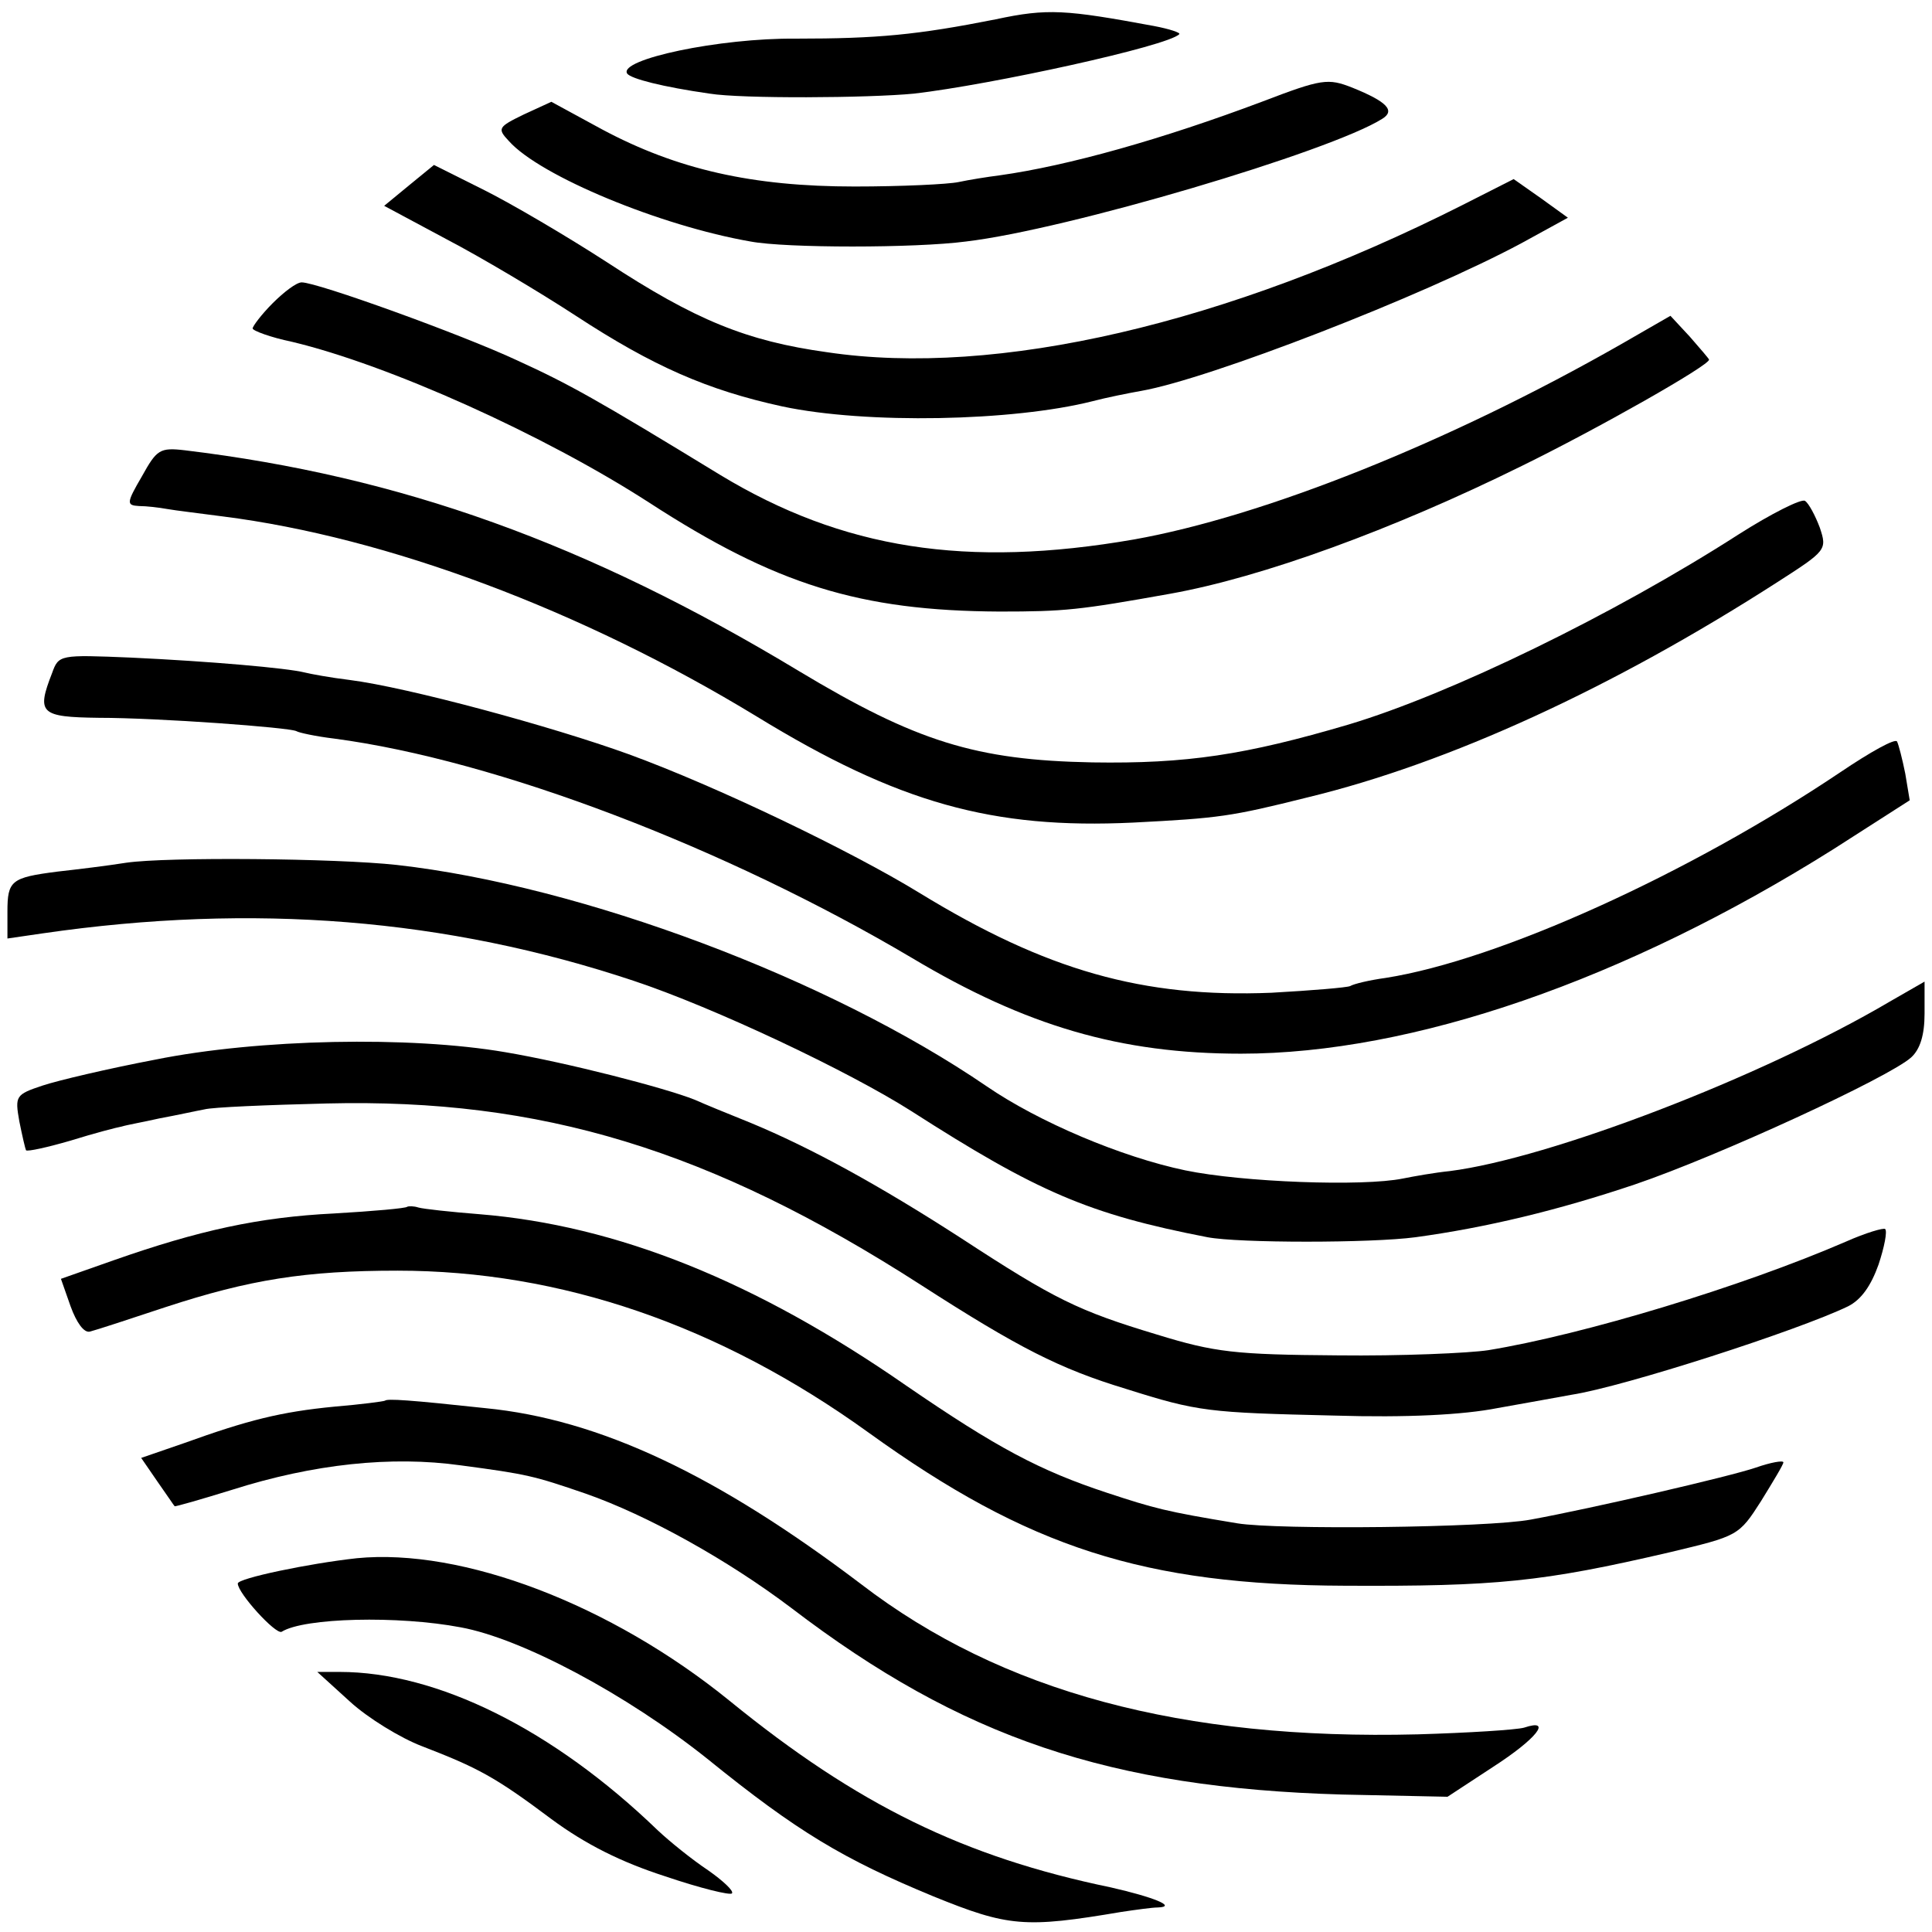
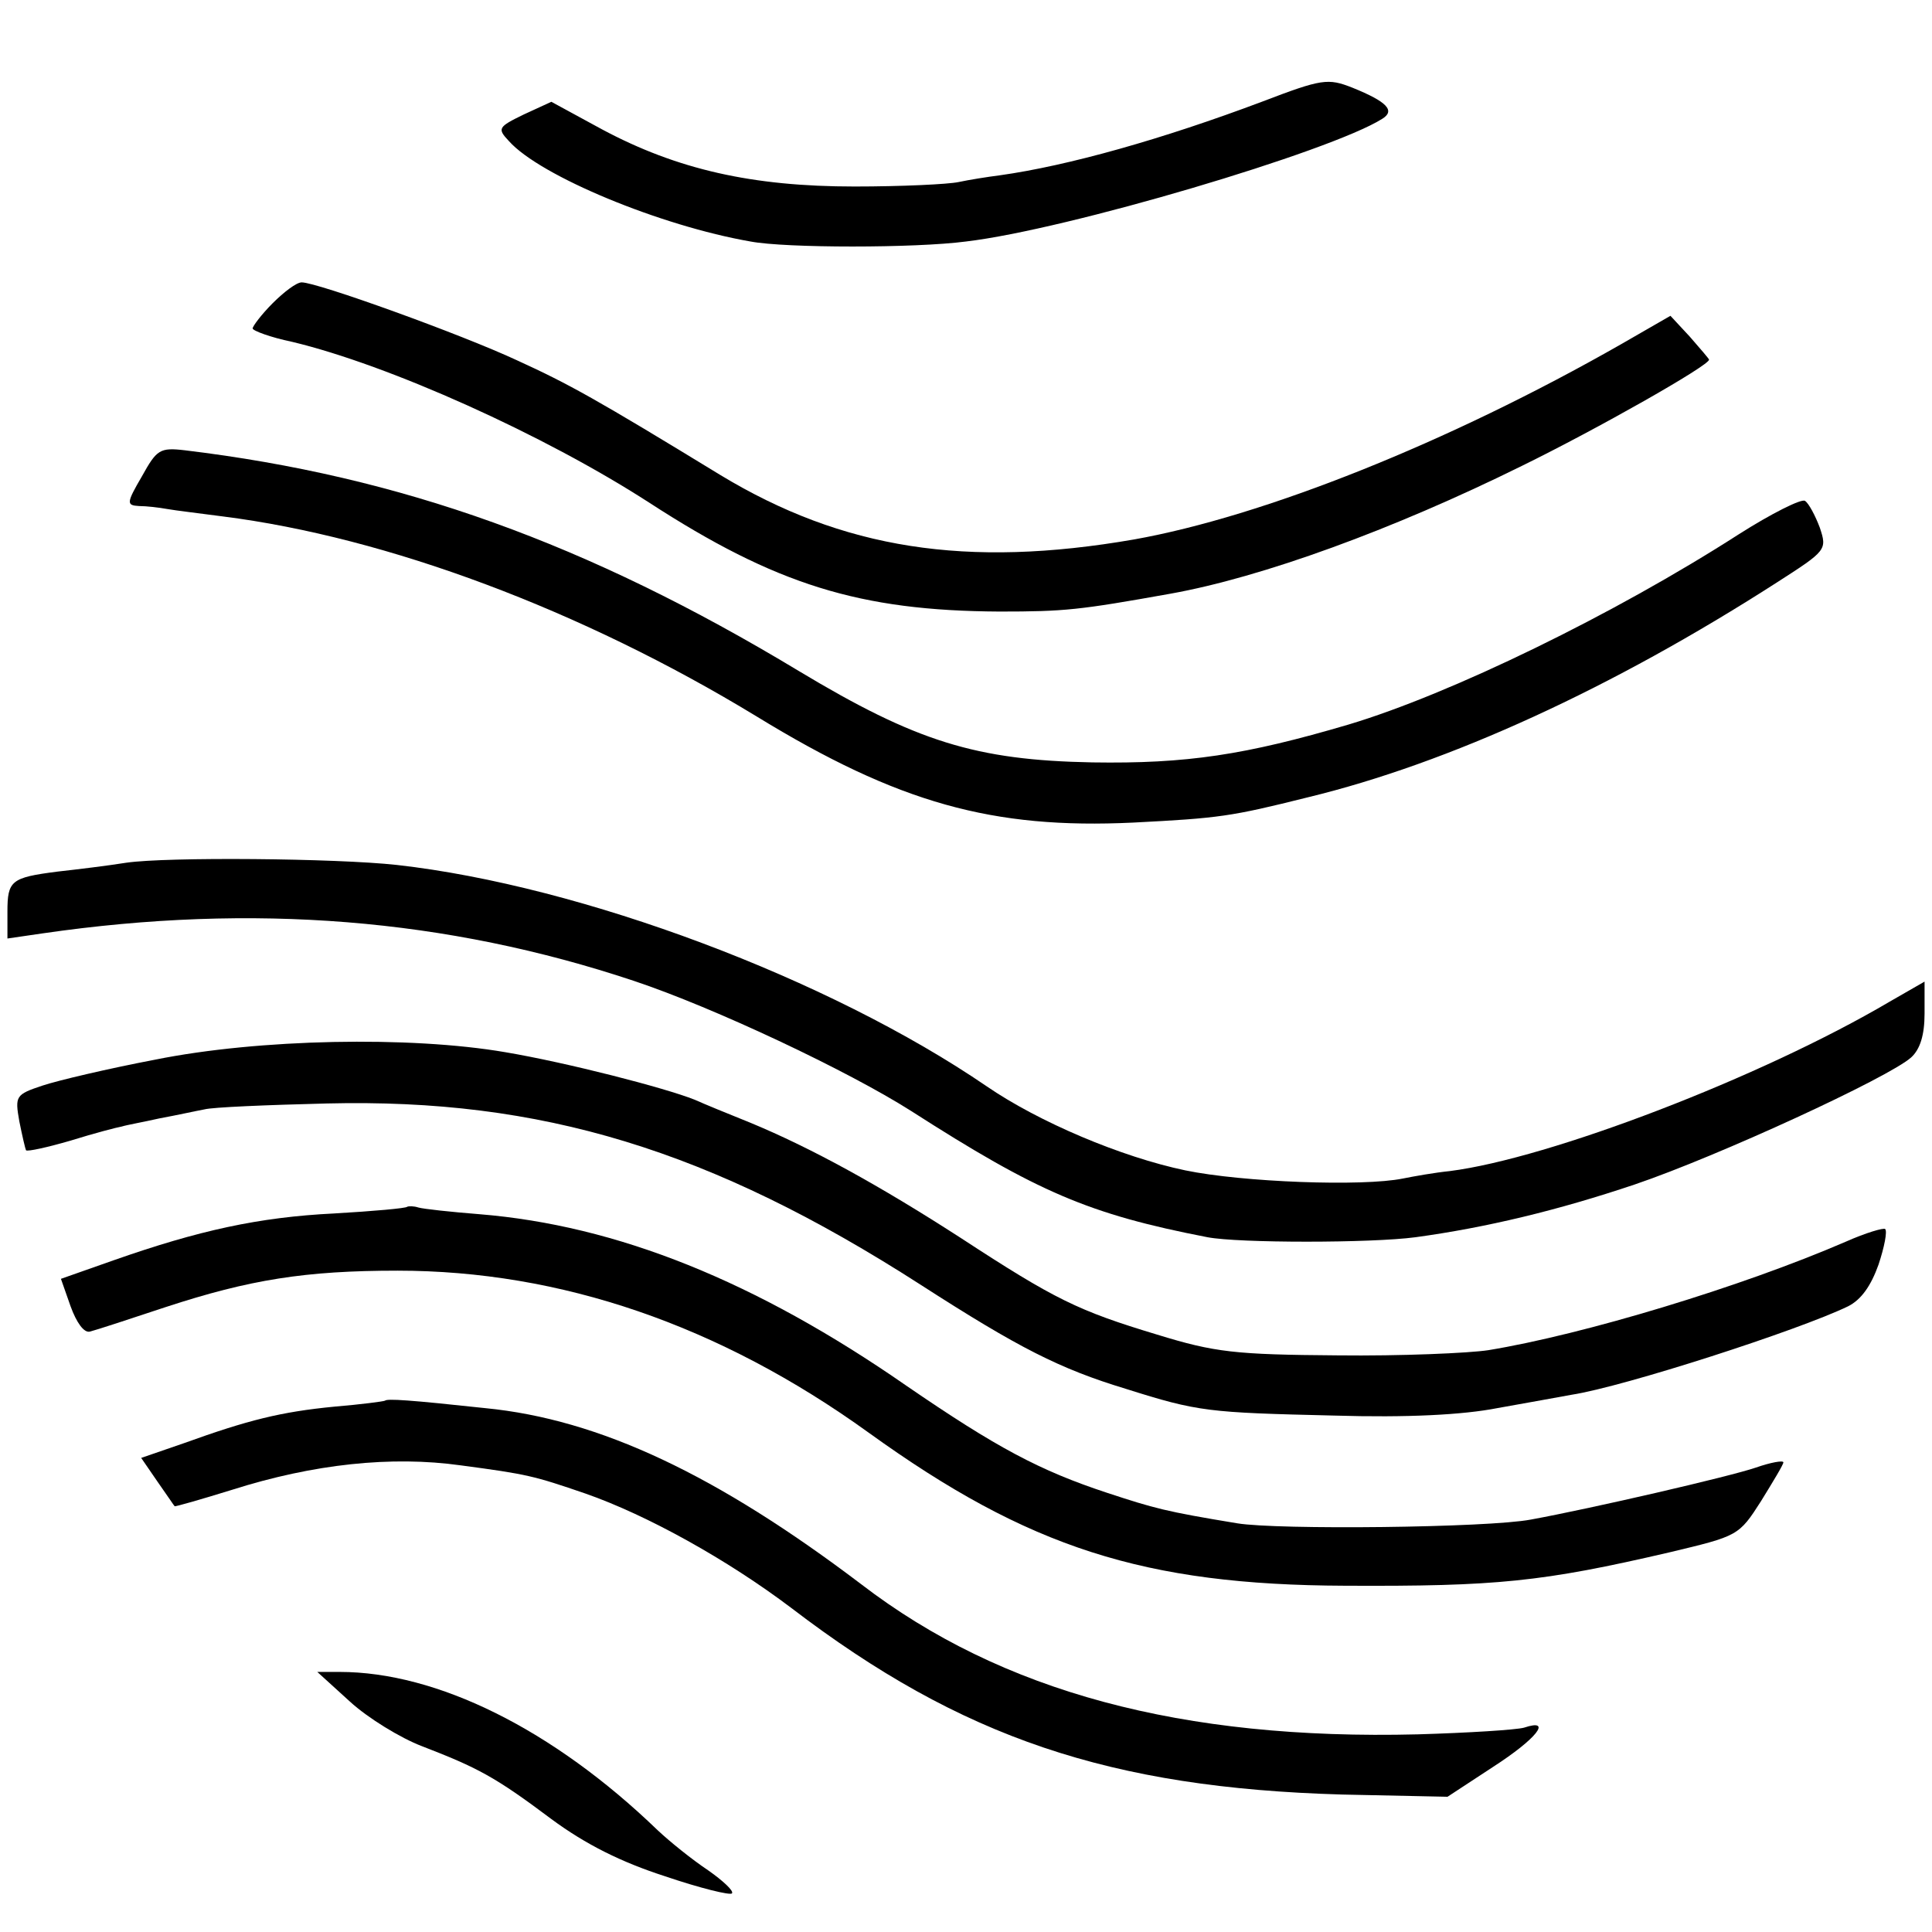
<svg xmlns="http://www.w3.org/2000/svg" version="1.0" width="260pt" height="260pt" viewBox="0 0 260 260" preserveAspectRatio="xMidYMid meet">
  <g transform="translate(0,260) scale(0.1,-0.1)" fill="#000000" stroke="none">
-     <path d="M1340 2574 c-106 -21 -159 -26 -269 -26 -103 1 -239 -28 -227 -47 5 -7 48 -18 111 -27 43 -7 213 -6 275 0 104 12 342 64 357 80 2 2 -13 7 -34 11 -119 22 -143 24 -213 9z" />
    <path d="M1698 2463 c-133 -50 -260 -86 -353 -99 -16 -2 -41 -6 -55 -9 -14 -3 -77 -6 -140 -6 -138 0 -239 23 -340 77 l-68 37 -37 -17 c-35 -17 -36 -19 -20 -36 42 -47 204 -114 325 -135 47 -9 222 -9 290 0 136 16 490 121 560 165 18 11 7 23 -40 42 -33 13 -41 12 -122 -19z" />
-     <path d="M551 2351 l-34 -28 84 -45 c46 -24 125 -71 174 -103 104 -68 177 -100 278 -122 113 -24 310 -20 417 7 19 5 49 11 66 14 91 16 378 127 512 199 l62 34 -36 26 -37 26 -69 -35 c-317 -160 -627 -232 -855 -198 -108 15 -177 43 -296 121 -54 35 -129 79 -165 97 l-68 34 -33 -27z" />
    <path d="M367 2192 c-15 -15 -27 -31 -27 -34 0 -3 24 -12 53 -18 130 -31 339 -125 480 -216 171 -111 284 -146 472 -147 88 0 107 2 230 24 123 22 299 86 473 172 102 50 252 135 252 143 0 1 -12 15 -26 31 l-26 28 -66 -38 c-233 -133 -482 -232 -656 -263 -225 -39 -392 -13 -557 87 -167 102 -203 122 -273 154 -75 35 -269 105 -290 105 -7 0 -24 -13 -39 -28z" />
    <path d="M191 1959 c-21 -36 -21 -39 -4 -40 10 0 27 -2 38 -4 11 -2 45 -6 75 -10 221 -28 483 -126 718 -269 191 -117 318 -152 507 -143 116 6 131 8 235 34 190 46 410 147 631 289 67 43 68 44 58 74 -6 16 -15 33 -20 36 -5 3 -45 -17 -89 -45 -168 -108 -388 -215 -525 -256 -139 -41 -218 -53 -345 -51 -157 3 -237 28 -395 123 -285 172 -536 262 -826 297 -34 4 -38 1 -58 -35z" />
-     <path d="M70 1694 c-21 -54 -16 -59 63 -60 80 0 257 -13 266 -18 3 -2 26 -7 51 -10 219 -29 527 -147 777 -295 154 -92 281 -129 443 -129 231 0 517 99 797 275 l103 66 -6 36 c-4 20 -9 39 -11 43 -2 5 -36 -14 -76 -41 -204 -137 -460 -253 -612 -277 -22 -3 -43 -8 -48 -11 -4 -2 -52 -6 -106 -9 -173 -7 -303 30 -473 134 -93 57 -274 144 -392 187 -102 37 -297 90 -376 100 -25 3 -52 8 -60 10 -24 6 -127 15 -233 20 -97 4 -98 4 -107 -21z" />
    <path d="M170 1439 c-25 -4 -66 -9 -93 -12 -62 -8 -67 -12 -67 -54 l0 -36 48 7 c283 41 543 20 795 -64 108 -36 288 -121 373 -175 170 -109 239 -139 399 -170 42 -8 220 -8 280 0 95 13 191 36 295 71 112 38 342 144 372 171 12 11 18 30 18 59 l0 43 -47 -27 c-173 -102 -458 -211 -592 -228 -20 -2 -48 -7 -63 -10 -54 -11 -216 -5 -293 11 -86 18 -197 65 -267 113 -212 145 -545 270 -794 298 -82 9 -309 11 -364 3z" />
    <path d="M209 1174 c-63 -12 -131 -28 -152 -35 -36 -12 -37 -14 -31 -48 4 -20 8 -37 9 -39 2 -2 29 4 60 13 32 10 63 18 69 19 6 2 29 6 51 11 22 4 49 10 60 12 11 3 85 6 165 8 288 7 516 -62 799 -244 132 -85 187 -113 276 -140 98 -31 111 -32 280 -36 99 -3 174 1 220 10 39 7 84 15 100 18 71 11 306 87 372 119 18 9 31 28 41 56 8 24 12 45 9 48 -2 2 -26 -5 -53 -17 -141 -61 -353 -125 -481 -146 -26 -4 -118 -8 -203 -7 -138 1 -165 4 -243 28 -106 32 -137 47 -264 130 -110 71 -201 121 -283 155 -30 12 -64 26 -75 31 -40 16 -172 50 -255 64 -128 22 -332 18 -471 -10z" />
    <path d="M548 976 c-1 -2 -46 -6 -98 -9 -102 -5 -183 -23 -297 -63 l-71 -25 13 -37 c8 -22 18 -36 26 -34 8 2 54 17 102 33 113 37 188 49 312 49 219 0 433 -73 634 -218 215 -155 371 -205 641 -206 204 -1 265 5 437 45 92 22 93 22 123 69 16 26 30 49 30 52 0 3 -17 0 -37 -7 -35 -12 -221 -55 -303 -70 -58 -11 -341 -14 -395 -5 -97 16 -111 20 -175 41 -91 30 -149 61 -270 144 -203 141 -390 216 -575 231 -38 3 -75 7 -82 9 -6 2 -13 2 -15 1z" />
    <path d="M518 715 c-2 -1 -32 -5 -68 -8 -72 -7 -116 -18 -202 -49 l-58 -20 22 -32 c12 -17 22 -32 23 -33 0 -1 35 9 77 22 110 35 215 46 308 33 90 -12 98 -14 168 -38 83 -29 191 -89 277 -154 229 -175 429 -242 741 -251 l142 -3 61 40 c59 38 81 66 42 53 -11 -3 -75 -7 -143 -9 -317 -8 -560 57 -749 202 -194 147 -352 222 -506 237 -102 11 -132 13 -135 10z" />
-     <path d="M480 503 c-64 -7 -160 -27 -160 -34 0 -13 51 -69 59 -65 30 19 157 22 241 6 82 -15 223 -90 332 -177 121 -98 183 -135 304 -185 101 -41 123 -43 253 -21 20 3 42 6 49 6 27 1 -6 14 -63 27 -198 41 -341 111 -513 251 -160 130 -360 206 -502 192z" />
    <path d="M471 310 c24 -22 68 -49 97 -60 75 -29 98 -41 174 -98 46 -34 94 -58 153 -77 47 -16 88 -26 90 -23 3 3 -12 17 -32 31 -21 14 -51 38 -68 54 -141 136 -297 213 -428 213 l-30 0 44 -40z" />
  </g>
</svg>